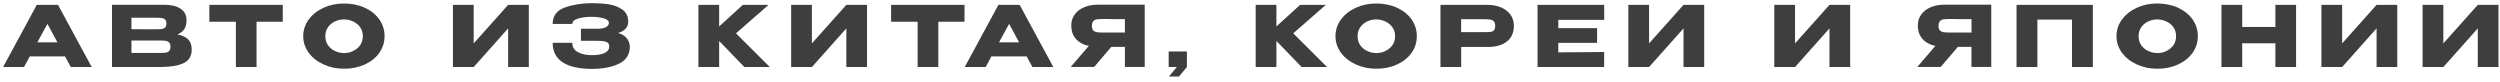
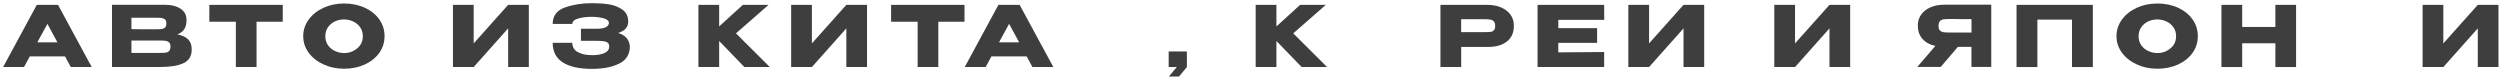
<svg xmlns="http://www.w3.org/2000/svg" width="458" height="15" viewBox="0 0 458 15" fill="none">
  <path d="M16.8 12.28H12.97L11.91 10.33H5.46L4.4 12.28H0.57L6.74 0.89H10.63L16.8 12.28ZM8.69 4.37L6.84 7.75H10.52L8.69 4.37Z" fill="#3E3E3E" />
  <path d="M34.46 7.21C34.9 7.64 35.12 8.24 35.12 9.03V9.09C35.12 10.25 34.64 11.07 33.68 11.54C32.72 12.02 31.34 12.26 29.55 12.27H20.52V0.88H30.26C31.45 0.88 32.4 1.14 33.11 1.62C33.82 2.1 34.17 2.78 34.17 3.67V3.73C34.17 4.4 34.03 4.94 33.75 5.36C33.47 5.78 33.06 6.09 32.5 6.3C33.36 6.47 34.01 6.77 34.45 7.2L34.46 7.21ZM29.61 5.32C29.85 5.29 30.06 5.2 30.23 5.05C30.4 4.9 30.48 4.64 30.48 4.28C30.48 3.95 30.4 3.72 30.23 3.57C30.06 3.42 29.85 3.34 29.6 3.3C29.34 3.26 28.97 3.25 28.48 3.25H24.08V5.34C25.14 5.34 25.83 5.34 26.17 5.36H28.48C28.99 5.36 29.37 5.35 29.61 5.32ZM30.28 9.66C30.57 9.62 30.8 9.52 30.97 9.35C31.14 9.18 31.23 8.91 31.23 8.54C31.23 8.17 31.14 7.92 30.97 7.76C30.8 7.6 30.56 7.5 30.28 7.47C29.99 7.43 29.56 7.42 28.99 7.42H24.08V9.7C25.53 9.7 26.55 9.7 27.16 9.7C27.77 9.7 28.19 9.7 28.41 9.7H28.98C29.55 9.7 29.98 9.68 30.27 9.65L30.28 9.66Z" fill="#3E3E3E" />
  <path d="M51.8 0.89V3.98H47V12.27H43.21V3.98H38.35V0.89H51.8ZM38.36 3.97V0.89H51.81L38.36 3.97Z" fill="#3E3E3E" />
  <path d="M66.83 1.42C67.96 1.94 68.85 2.65 69.49 3.56C70.13 4.47 70.45 5.49 70.45 6.63C70.45 7.77 70.13 8.77 69.49 9.68C68.85 10.58 67.96 11.29 66.84 11.81C65.71 12.33 64.44 12.59 63.04 12.59C61.64 12.59 60.43 12.33 59.29 11.81C58.14 11.29 57.23 10.58 56.56 9.67C55.89 8.76 55.55 7.75 55.55 6.63C55.55 5.51 55.89 4.48 56.56 3.57C57.23 2.66 58.14 1.94 59.28 1.42C60.42 0.9 61.67 0.64 63.03 0.64C64.39 0.64 65.7 0.9 66.84 1.42H66.83ZM64.69 9.34C65.22 9.09 65.65 8.74 65.98 8.28C66.31 7.82 66.47 7.27 66.47 6.63C66.47 5.99 66.3 5.44 65.97 4.98C65.64 4.51 65.2 4.16 64.67 3.92C64.14 3.68 63.58 3.56 63.01 3.56C62.44 3.56 61.87 3.68 61.35 3.93C60.83 4.18 60.4 4.53 60.08 5C59.76 5.47 59.6 6.01 59.6 6.64C59.6 7.27 59.76 7.82 60.09 8.29C60.42 8.75 60.85 9.11 61.38 9.35C61.91 9.59 62.46 9.72 63.05 9.72C63.64 9.72 64.18 9.6 64.7 9.35L64.69 9.34Z" fill="#3E3E3E" />
  <path d="M86.78 0.89V7.95L93.09 0.89H96.88V12.28H93.09V5.2L86.78 12.28H82.98V0.89H86.78Z" fill="#3E3E3E" />
  <path d="M113.46 11.63C112.18 12.29 110.5 12.62 108.44 12.62C106.11 12.62 104.33 12.22 103.1 11.43C101.87 10.64 101.25 9.44 101.25 7.84H104.85C104.85 8.63 105.2 9.21 105.9 9.57C106.6 9.93 107.44 10.11 108.44 10.1C109.31 10.12 110.06 10 110.67 9.75C111.29 9.49 111.6 9.08 111.61 8.52C111.61 8.23 111.53 8.02 111.38 7.87C111.23 7.72 110.99 7.62 110.66 7.56C110.33 7.5 109.87 7.48 109.28 7.48H106.43V5.27H109.28C110.1 5.27 110.69 5.17 111.03 4.96C111.38 4.75 111.55 4.5 111.55 4.21C111.55 3.83 111.25 3.55 110.65 3.37C110.05 3.19 109.31 3.1 108.44 3.08C107.44 3.08 106.6 3.19 105.9 3.4C105.2 3.61 104.85 3.94 104.85 4.38H101.25C101.25 2.9 102 1.9 103.49 1.37C104.98 0.84 106.63 0.58 108.44 0.58C109.54 0.58 110.56 0.65 111.51 0.79C112.46 0.93 113.29 1.25 114.01 1.75C114.73 2.25 115.09 3 115.09 3.98C115.09 4.96 114.47 5.67 113.24 6.04C114.57 6.44 115.29 7.26 115.39 8.5V8.53C115.38 9.96 114.73 11 113.45 11.65L113.46 11.63Z" fill="#3E3E3E" />
  <path d="M134.83 6.11L141.03 12.28H136.37L131.75 7.51V12.28H127.95V0.89H131.75V4.84L136.09 0.89H140.8L134.83 6.11Z" fill="#3E3E3E" />
  <path d="M148.74 0.89V7.95L155.05 0.89H158.84V12.28H155.05V5.2L148.74 12.28H144.94V0.89H148.74Z" fill="#3E3E3E" />
  <path d="M176.7 0.89V3.98H171.9V12.27H168.11V3.98H163.25V0.89H176.7ZM163.25 3.97V0.89H176.7L163.25 3.97Z" fill="#3E3E3E" />
  <path d="M192.97 12.28H189.14L188.08 10.33H181.63L180.57 12.28H176.74L182.91 0.89H186.8L192.97 12.28ZM184.87 4.37L183.02 7.75H186.7L184.87 4.37Z" fill="#3E3E3E" />
-   <path d="M209.7 12.26H206.08V8.58H203.6L200.45 12.26H196.16L199.47 8.41C198.46 8.2 197.68 7.77 197.11 7.13C196.54 6.49 196.26 5.69 196.26 4.71V4.65C196.26 3.9 196.46 3.24 196.87 2.67C197.28 2.1 197.84 1.66 198.58 1.34C199.31 1.02 200.16 0.86 201.11 0.86H209.71V12.25L209.7 12.26ZM200.95 3.54C200.68 3.58 200.46 3.69 200.29 3.88C200.12 4.07 200.04 4.36 200.04 4.76C200.04 5.16 200.12 5.41 200.29 5.58C200.46 5.75 200.68 5.85 200.95 5.9C201.22 5.94 201.62 5.96 202.14 5.96H206.08V3.51C204.54 3.51 203.41 3.51 202.7 3.48H202.15C201.63 3.48 201.23 3.5 200.96 3.54H200.95ZM206.56 5.11V5.96C206.57 5.3 206.57 5.02 206.56 5.11Z" fill="#3E3E3E" />
  <path d="M214.1 12.28V9.43H217.44V12.28L215.99 14.02H214.14L215.59 12.28H214.1Z" fill="#3E3E3E" />
  <path d="M236.92 6.11L243.12 12.28H238.46L233.84 7.51V12.28H230.04V0.89H233.84V4.84L238.18 0.89H242.89L236.92 6.11Z" fill="#3E3E3E" />
-   <path d="M255.94 1.42C257.07 1.94 257.96 2.65 258.6 3.56C259.24 4.47 259.56 5.49 259.56 6.63C259.56 7.77 259.24 8.77 258.6 9.68C257.96 10.58 257.07 11.29 255.95 11.81C254.82 12.33 253.55 12.59 252.15 12.59C250.75 12.59 249.54 12.33 248.4 11.81C247.25 11.29 246.34 10.58 245.67 9.67C245 8.76 244.66 7.75 244.66 6.63C244.66 5.51 245 4.48 245.67 3.57C246.34 2.66 247.25 1.94 248.39 1.42C249.53 0.9 250.78 0.64 252.14 0.64C253.5 0.64 254.81 0.9 255.95 1.42H255.94ZM253.8 9.34C254.33 9.09 254.76 8.74 255.09 8.28C255.42 7.82 255.58 7.27 255.58 6.63C255.58 5.99 255.41 5.44 255.08 4.98C254.75 4.51 254.31 4.16 253.78 3.92C253.25 3.68 252.69 3.56 252.12 3.56C251.55 3.56 250.98 3.68 250.46 3.93C249.94 4.18 249.51 4.53 249.19 5C248.87 5.47 248.71 6.01 248.71 6.64C248.71 7.27 248.87 7.82 249.2 8.29C249.53 8.75 249.96 9.11 250.49 9.35C251.02 9.59 251.57 9.72 252.16 9.72C252.75 9.72 253.29 9.6 253.81 9.35L253.8 9.34Z" fill="#3E3E3E" />
  <path d="M275.02 1.37C275.75 1.69 276.32 2.13 276.73 2.7C277.14 3.27 277.34 3.93 277.34 4.68V4.74C277.34 5.97 276.92 6.92 276.08 7.59C275.24 8.26 274.09 8.6 272.63 8.6H267.69V12.28H263.89V0.89H272.49C273.44 0.89 274.29 1.05 275.02 1.37ZM273.01 5.86C273.27 5.83 273.49 5.73 273.66 5.57C273.83 5.41 273.92 5.13 273.92 4.75C273.92 4.37 273.83 4.08 273.66 3.9C273.49 3.73 273.26 3.62 272.98 3.58C272.7 3.54 272.31 3.52 271.81 3.52H271.3C271.09 3.52 270.74 3.52 270.22 3.52C269.71 3.52 268.86 3.52 267.68 3.52V5.89H271.8C272.33 5.89 272.73 5.87 272.99 5.84L273.01 5.86Z" fill="#3E3E3E" />
  <path d="M292.59 7.85H285.48V9.59L293.88 9.53V12.28H281.68V0.89H293.88L293.9 3.64H285.48V5.15H292.59V7.84V7.85Z" fill="#3E3E3E" />
  <path d="M302.11 0.89V7.95L308.42 0.89H312.21V12.28H308.42V5.2L302.11 12.28H298.31V0.89H302.11Z" fill="#3E3E3E" />
  <path d="M328.85 0.89V7.95L335.16 0.89H338.95V12.28H335.16V5.2L328.85 12.28H325.05V0.89H328.85Z" fill="#3E3E3E" />
  <path d="M364.79 12.26H361.17V8.58H358.69L355.54 12.26H351.25L354.56 8.41C353.55 8.2 352.77 7.77 352.2 7.13C351.63 6.49 351.35 5.69 351.35 4.71V4.65C351.35 3.9 351.55 3.24 351.96 2.67C352.37 2.1 352.93 1.66 353.67 1.34C354.4 1.02 355.25 0.86 356.2 0.86H364.8V12.25L364.79 12.26ZM356.05 3.54C355.78 3.58 355.56 3.69 355.39 3.88C355.22 4.07 355.14 4.36 355.14 4.76C355.14 5.16 355.22 5.41 355.39 5.58C355.56 5.75 355.78 5.85 356.05 5.9C356.32 5.94 356.72 5.96 357.24 5.96H361.18V3.51C359.64 3.51 358.51 3.51 357.8 3.48H357.25C356.73 3.48 356.33 3.5 356.06 3.54H356.05ZM361.65 5.11V5.96C361.66 5.3 361.66 5.02 361.65 5.11Z" fill="#3E3E3E" />
  <path d="M383.41 0.89V12.28H379.59V3.59H373.25V12.28H369.43V0.89H383.4H383.41Z" fill="#3E3E3E" />
  <path d="M399.02 1.42C400.15 1.94 401.04 2.65 401.68 3.56C402.32 4.47 402.64 5.49 402.64 6.63C402.64 7.77 402.32 8.77 401.68 9.68C401.04 10.58 400.15 11.29 399.03 11.81C397.9 12.33 396.63 12.59 395.23 12.59C393.83 12.59 392.62 12.33 391.48 11.81C390.33 11.29 389.42 10.58 388.75 9.67C388.08 8.76 387.74 7.75 387.74 6.63C387.74 5.51 388.08 4.48 388.75 3.57C389.42 2.66 390.33 1.94 391.47 1.42C392.61 0.9 393.86 0.64 395.22 0.64C396.58 0.64 397.89 0.9 399.03 1.42H399.02ZM396.88 9.34C397.41 9.09 397.84 8.74 398.17 8.28C398.5 7.82 398.66 7.27 398.66 6.63C398.66 5.99 398.49 5.44 398.16 4.98C397.83 4.51 397.39 4.16 396.86 3.92C396.33 3.68 395.77 3.56 395.2 3.56C394.63 3.56 394.06 3.68 393.54 3.93C393.02 4.18 392.59 4.53 392.27 5C391.95 5.47 391.79 6.01 391.79 6.64C391.79 7.27 391.95 7.82 392.28 8.29C392.61 8.75 393.04 9.11 393.57 9.35C394.1 9.59 394.65 9.72 395.24 9.72C395.83 9.72 396.37 9.6 396.89 9.35L396.88 9.34Z" fill="#3E3E3E" />
  <path d="M410.77 4.94H416.85V0.89H420.64V12.28H416.85V7.93H410.77V12.28H406.97V0.89H410.77V4.94Z" fill="#3E3E3E" />
-   <path d="M429.08 0.89V7.95L435.39 0.89H439.18V12.28H435.39V5.2L429.08 12.28H425.28V0.89H429.08Z" fill="#3E3E3E" />
  <path d="M447.62 0.89V7.95L453.93 0.89H457.72V12.28H453.93V5.2L447.62 12.28H443.82V0.89H447.62Z" fill="#3E3E3E" />
</svg>